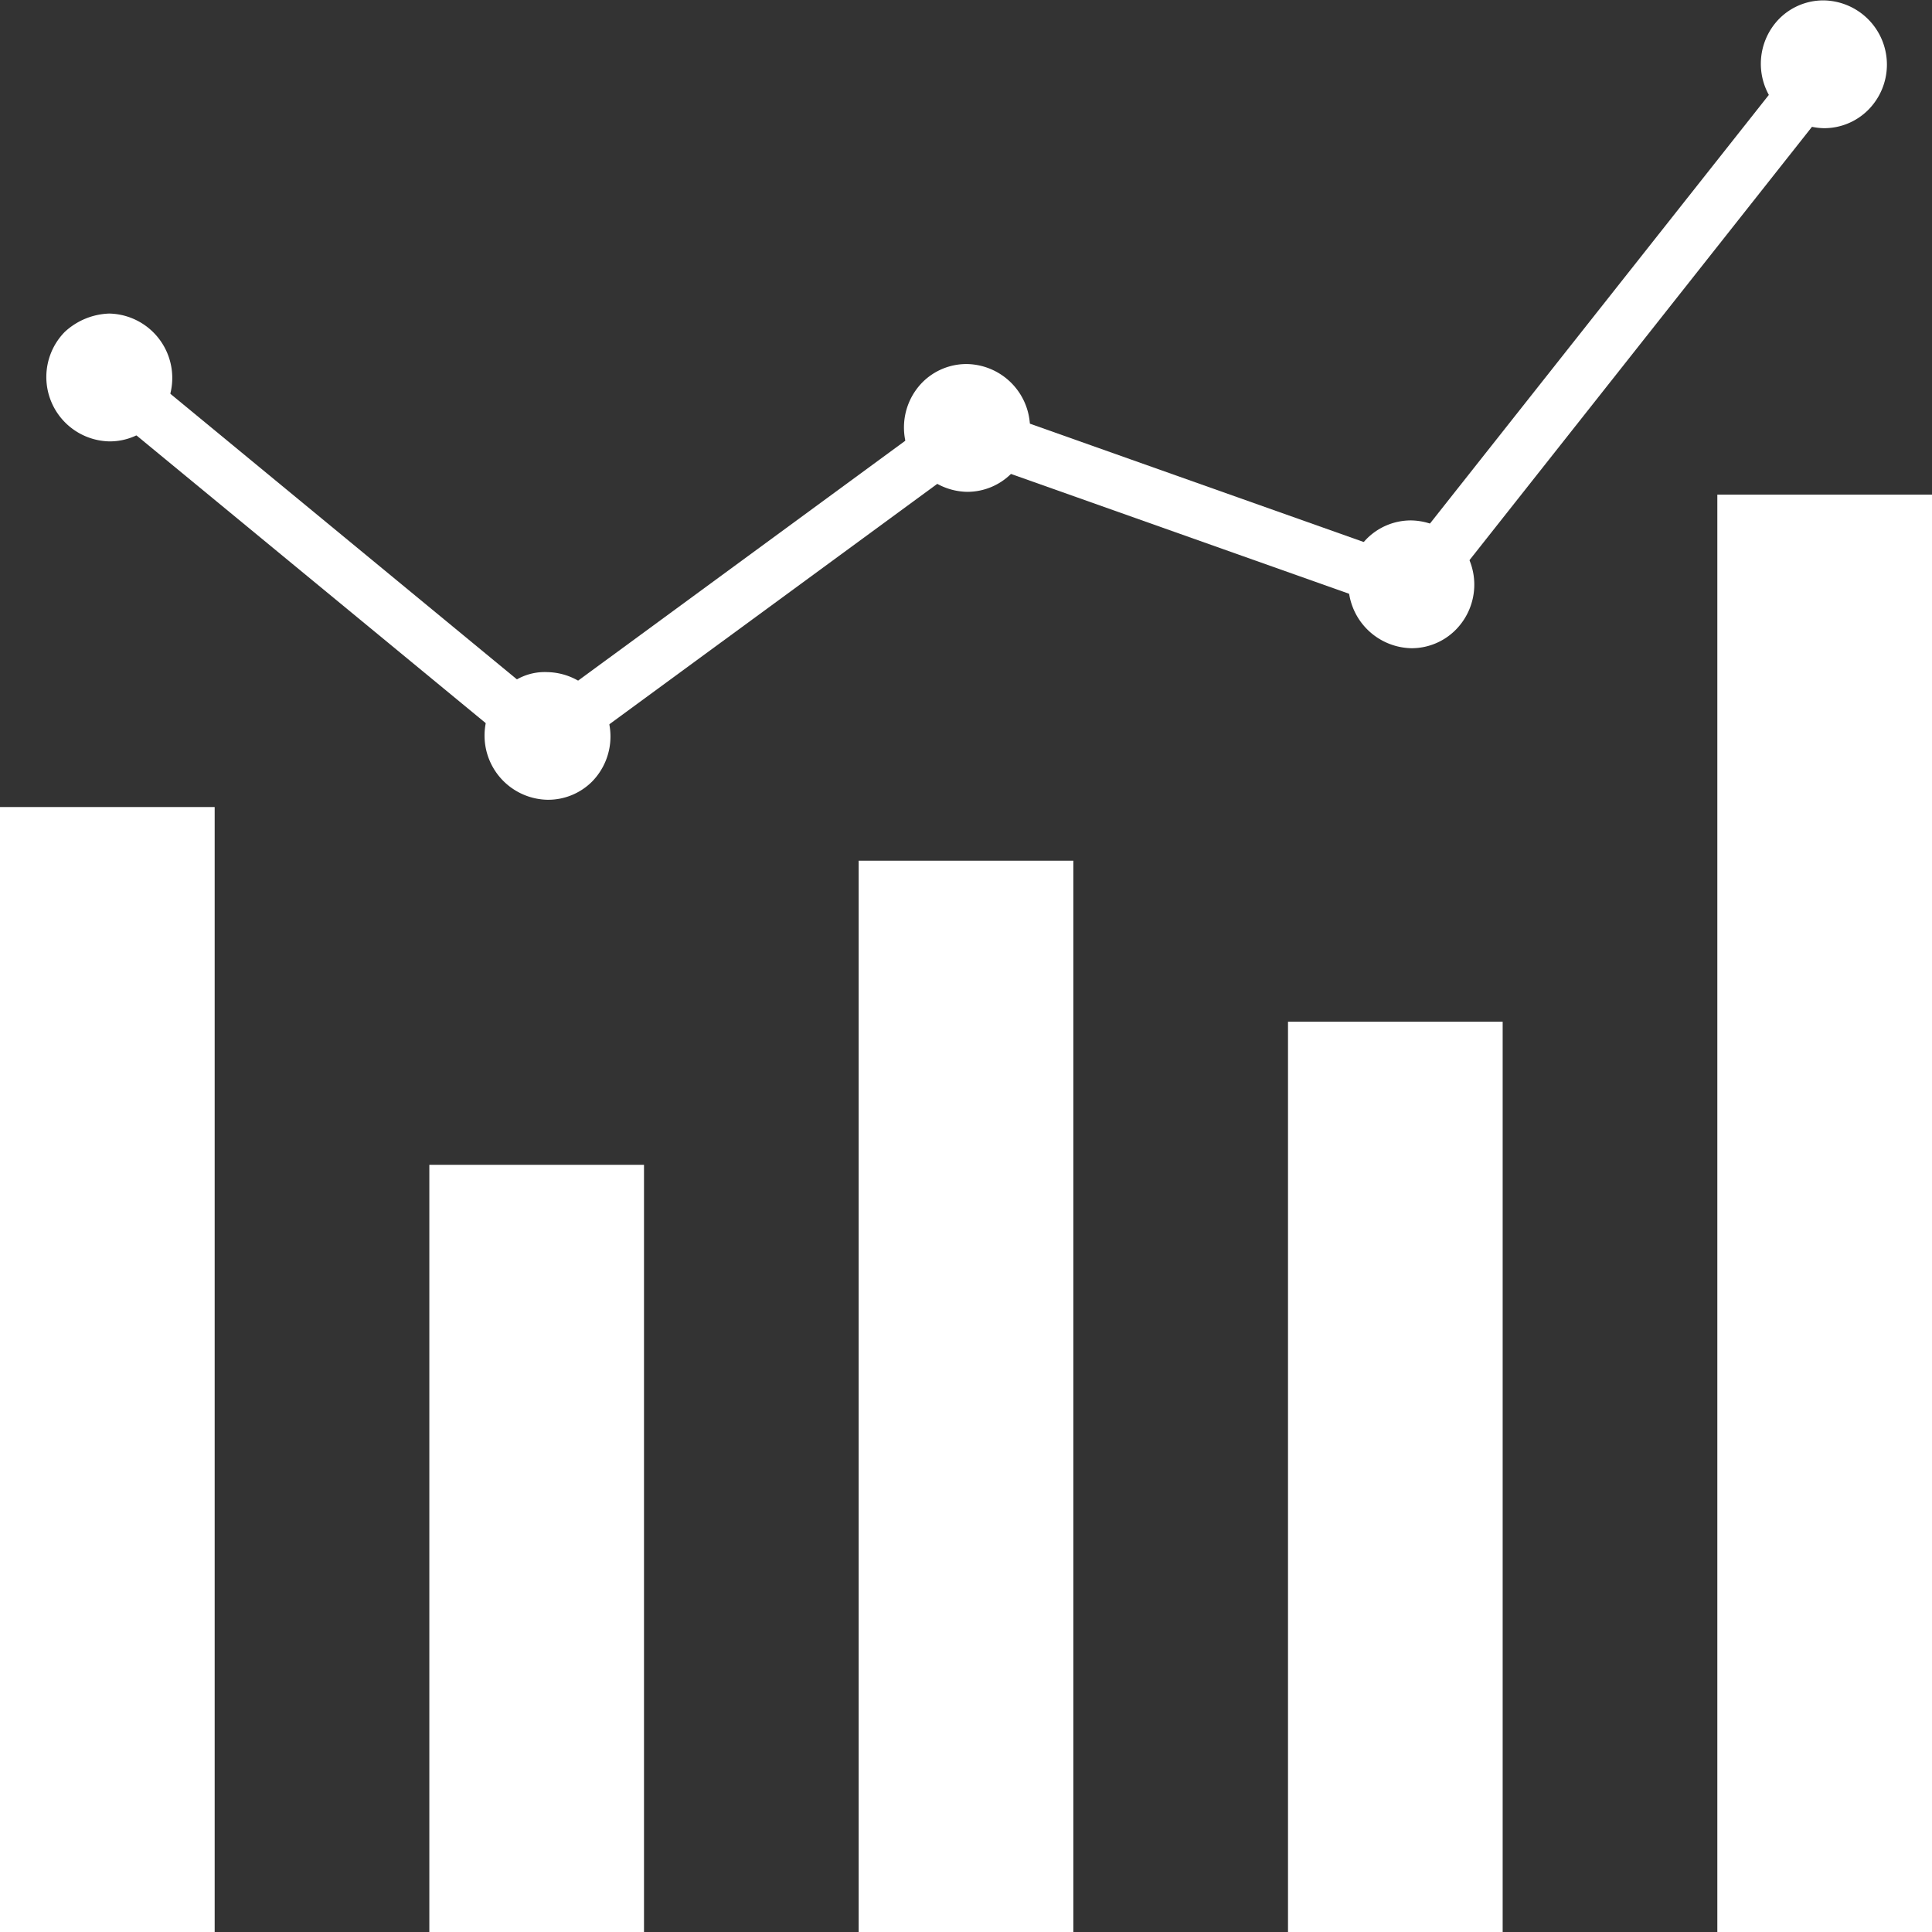
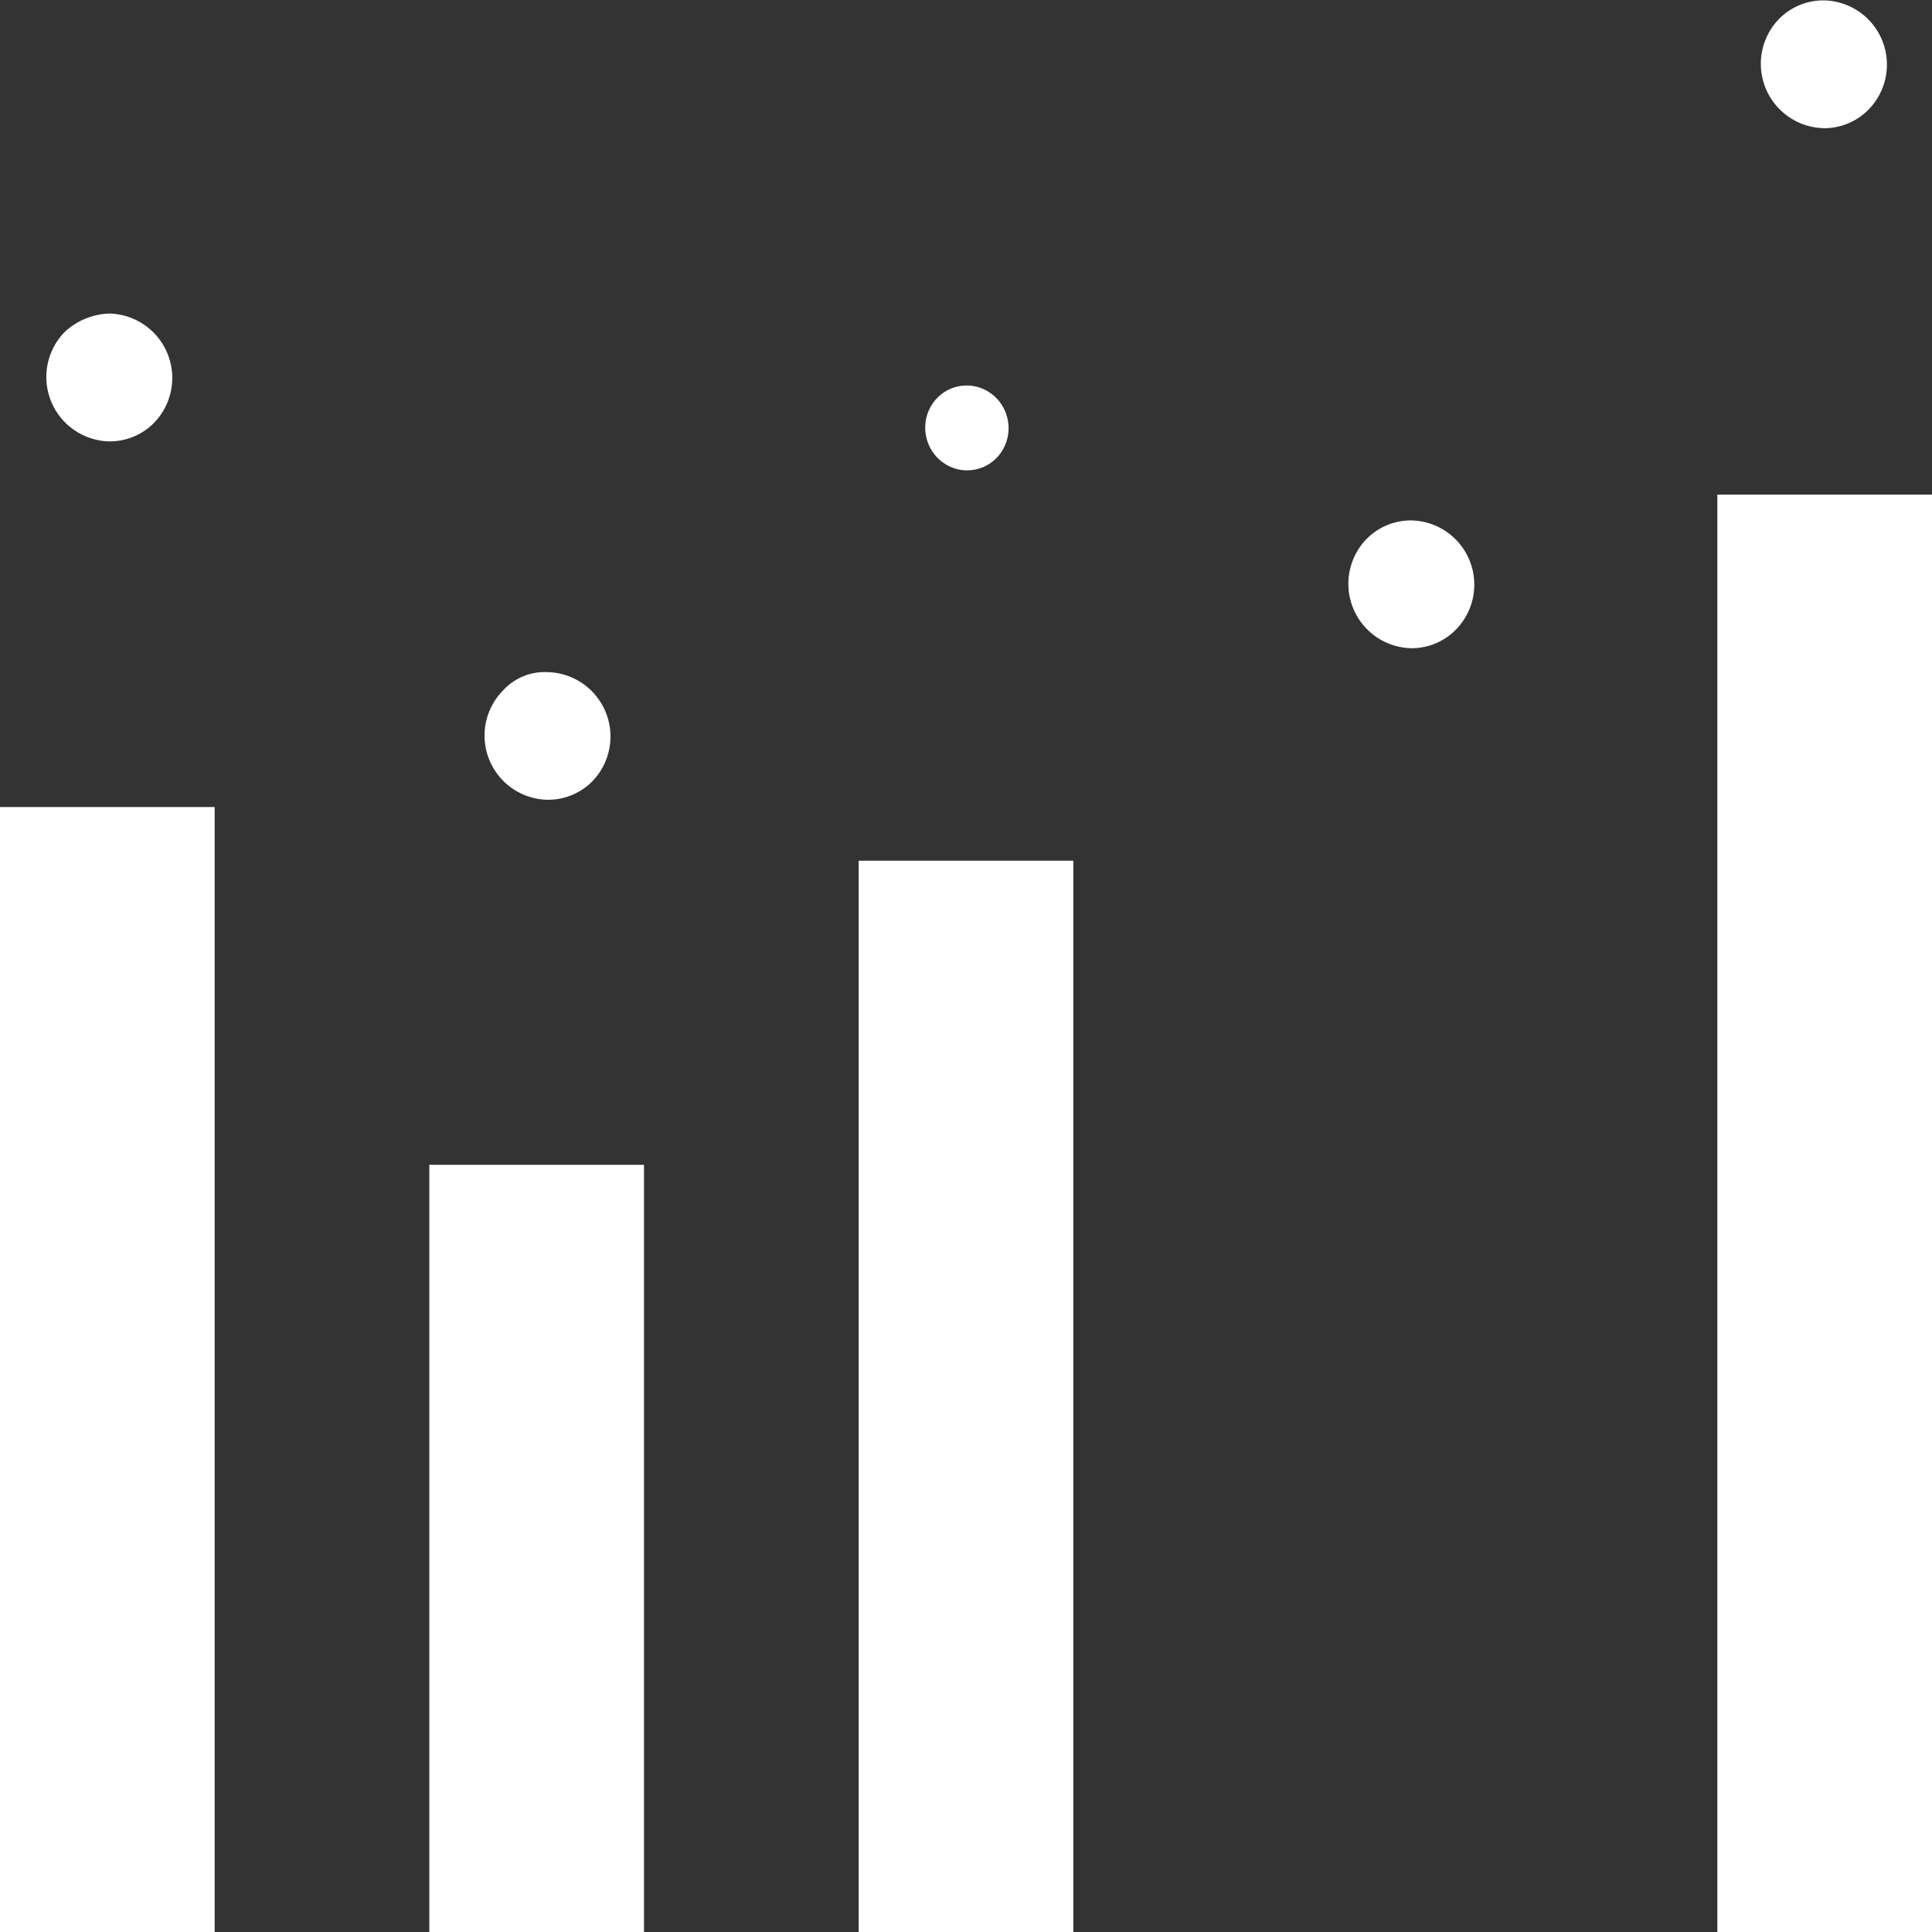
<svg xmlns="http://www.w3.org/2000/svg" fill="#ffffff" height="54" preserveAspectRatio="xMidYMid meet" version="1" viewBox="5.0 6.8 54.0 54.0" width="54" zoomAndPan="magnify">
  <rect x="5.0" y="6.8" width="54.0" height="54.0" fill="#333333" stroke="none" />
  <g data-name="Layer 9" id="change1_1">
-     <path d="M41 35.357H47V60.857H41z" fill="inherit" />
    <path d="M29 30.857H35V60.857H29z" fill="inherit" />
    <path d="M17 39.357H23V60.857H17z" fill="inherit" />
    <path d="M5 29.357H11V60.857H5z" fill="inherit" />
    <path d="M53 20.625H59V60.857H53z" fill="inherit" />
  </g>
  <g id="change1_2">
-     <path d="M20.224 28.369L7.523 17.906 8.477 16.748 20.276 26.471 31.877 17.965 44.244 22.349 55.412 8.223 56.588 9.152 44.756 24.122 32.123 19.645 20.224 28.369z" fill="inherit" />
-   </g>
+     </g>
  <g id="change2_1">
    <ellipse cx="8.054" cy="17.35" fill="#ffffff" rx="1.165" ry="1.187" transform="rotate(-9.796 8.053 17.347)" />
  </g>
  <g id="change1_3">
    <path d="M8.062,19.137H8.056a1.8,1.8,0,0,1-1.247-3.059,1.918,1.918,0,0,1,1.243-.514A1.8,1.8,0,0,1,9.3,18.624,1.739,1.739,0,0,1,8.062,19.137Zm-.016-2.373a.544.544,0,0,0-.388.162.6.6,0,0,0,.4,1.012h0a.543.543,0,0,0,.387-.163.594.594,0,0,0-.4-1.011Z" fill="inherit" />
  </g>
  <g id="change2_2">
    <ellipse cx="20.304" cy="27.368" fill="#ffffff" rx="1.165" ry="1.187" transform="rotate(-9.796 20.3 27.366)" />
  </g>
  <g id="change1_4">
    <path d="M20.312,29.154h-.006A1.795,1.795,0,0,1,19.059,26.1a1.577,1.577,0,0,1,1.243-.514,1.8,1.8,0,0,1,1.246,3.06A1.738,1.738,0,0,1,20.312,29.154ZM20.3,26.781a.548.548,0,0,0-.388.162.6.6,0,0,0,.4,1.012h0a.546.546,0,0,0,.387-.162.6.6,0,0,0-.4-1.012Z" fill="inherit" />
  </g>
  <g id="change2_3">
    <ellipse cx="32.025" cy="18.761" fill="#ffffff" rx="1.165" ry="1.187" transform="rotate(-9.796 32.023 18.76)" />
  </g>
  <g id="change1_5">
-     <path d="M32.032,20.547h-.006a1.8,1.8,0,0,1-1.245-3.06,1.738,1.738,0,0,1,1.237-.512h.005a1.795,1.795,0,0,1,1.246,3.059A1.739,1.739,0,0,1,32.032,20.547Zm0-1.2h0a.548.548,0,0,0,.388-.162.6.6,0,0,0-.4-1.012h0a.542.542,0,0,0-.388.162.6.6,0,0,0,.4,1.012Z" fill="inherit" />
-   </g>
+     </g>
  <g id="change2_4">
    <ellipse cx="44.446" cy="23.132" fill="#ffffff" rx="1.165" ry="1.187" transform="rotate(-9.796 44.444 23.134)" />
  </g>
  <g id="change1_6">
    <path d="M44.454,24.918h-.006a1.8,1.8,0,0,1-1.246-3.06,1.738,1.738,0,0,1,1.236-.512h.006A1.795,1.795,0,0,1,45.691,24.4,1.736,1.736,0,0,1,44.454,24.918Zm-.016-2.373a.546.546,0,0,0-.387.162.6.6,0,0,0,.4,1.012h0a.548.548,0,0,0,.388-.162.6.6,0,0,0-.4-1.012Z" fill="inherit" />
  </g>
  <g id="change2_5">
    <ellipse cx="55.975" cy="8.597" fill="#ffffff" rx="1.165" ry="1.187" transform="rotate(-9.796 55.975 8.6)" />
  </g>
  <g id="change1_7">
    <path d="M55.982,10.383h-.005a1.8,1.8,0,0,1-1.246-3.06,1.737,1.737,0,0,1,1.237-.512h.006A1.795,1.795,0,0,1,57.219,9.87,1.739,1.739,0,0,1,55.982,10.383ZM55.968,8.01a.544.544,0,0,0-.388.162.6.6,0,0,0,.4,1.012h0a.543.543,0,0,0,.388-.163.594.594,0,0,0-.4-1.011Z" fill="inherit" />
  </g>
</svg>